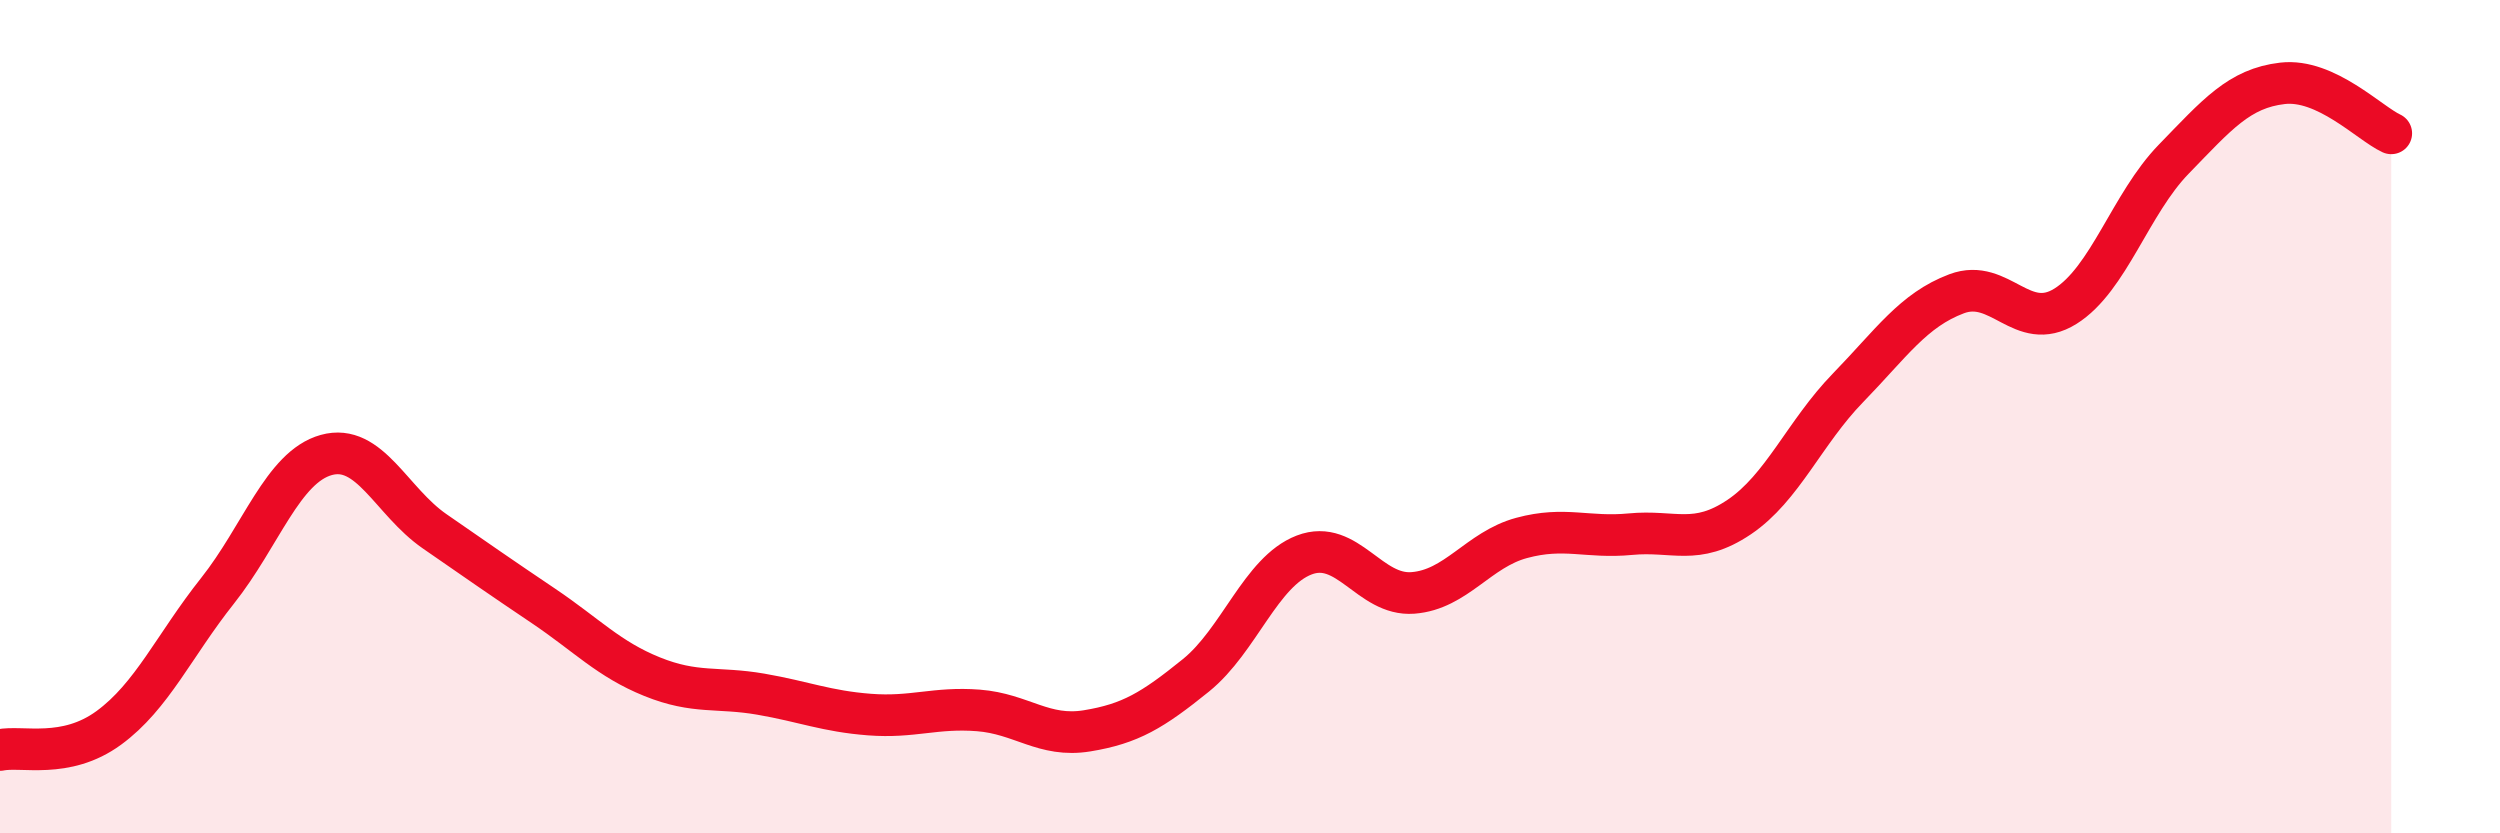
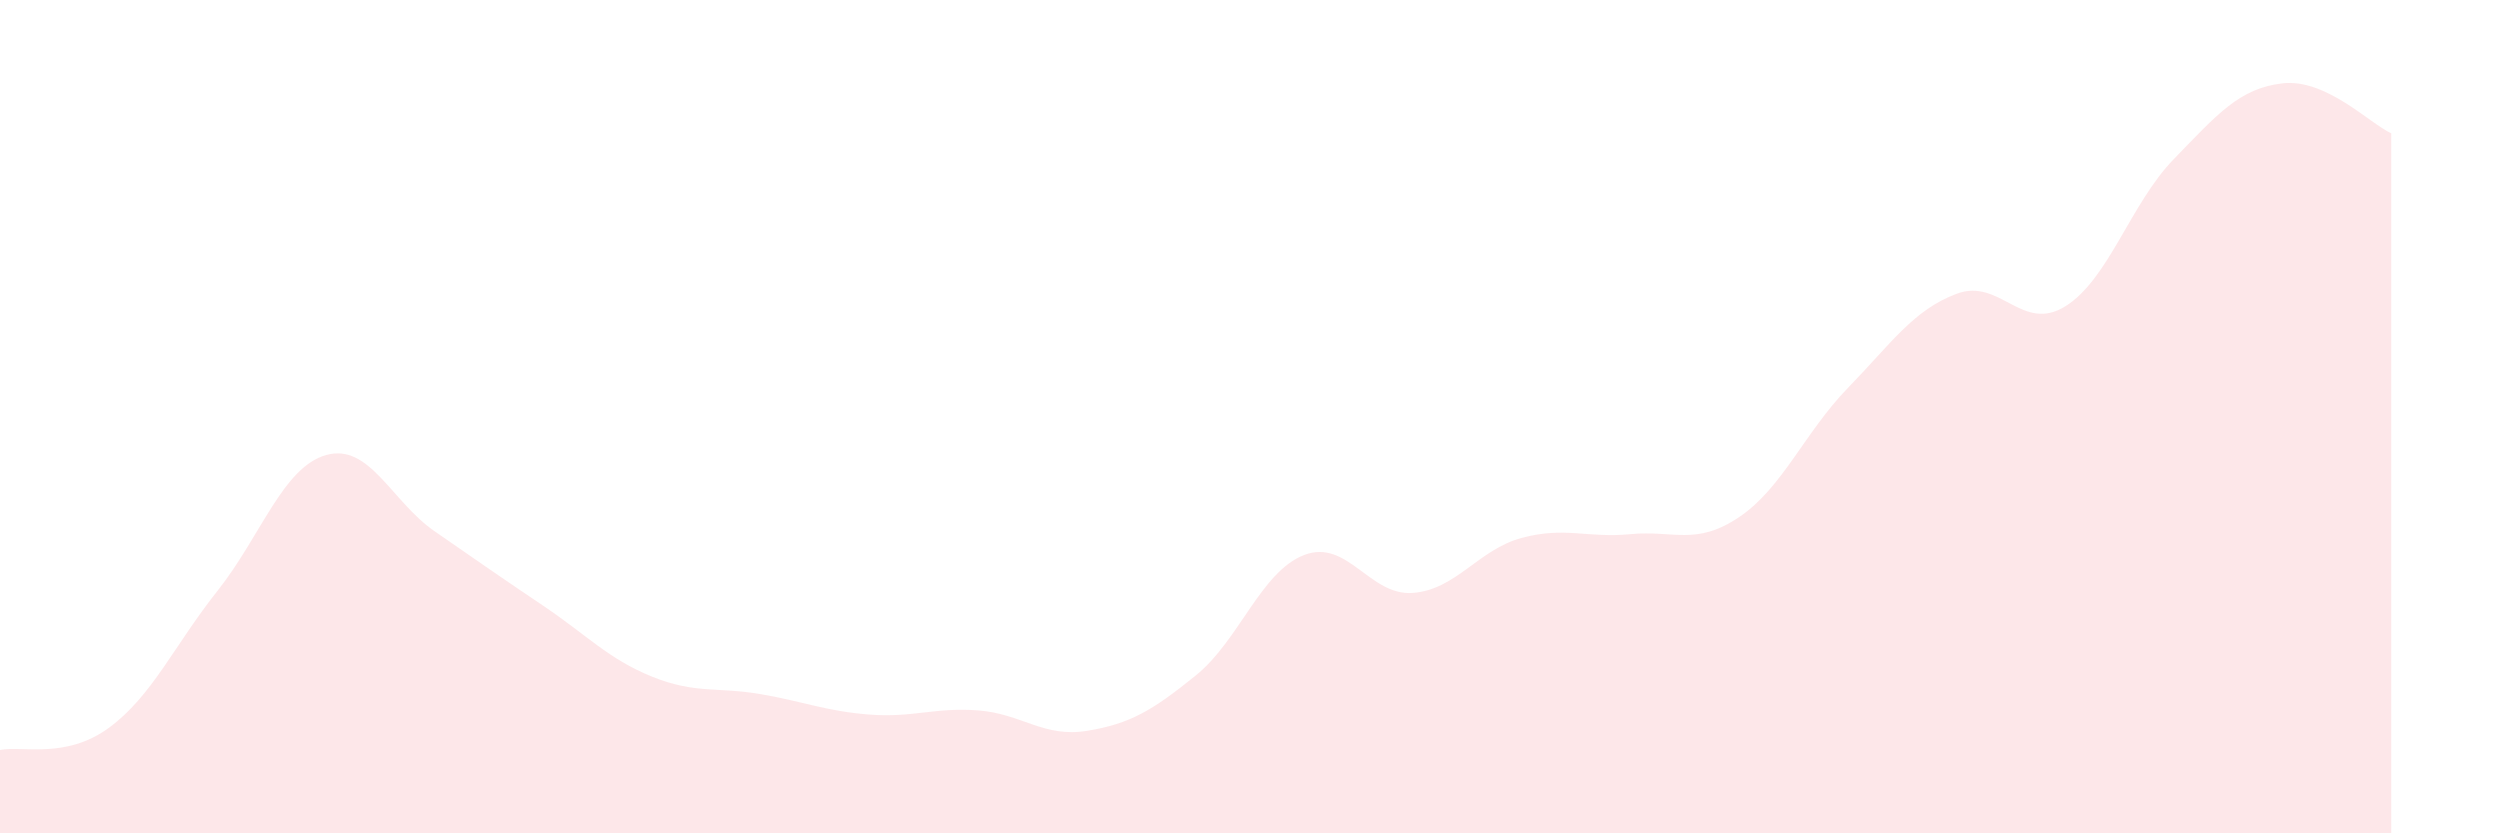
<svg xmlns="http://www.w3.org/2000/svg" width="60" height="20" viewBox="0 0 60 20">
  <path d="M 0,18 C 0.52,17.89 1.57,18.23 2.61,17.47 C 3.65,16.71 4.18,15.49 5.22,14.18 C 6.26,12.87 6.79,11.21 7.83,10.92 C 8.87,10.63 9.39,12.03 10.43,12.75 C 11.47,13.47 12,13.84 13.04,14.54 C 14.08,15.24 14.61,15.82 15.65,16.24 C 16.69,16.66 17.22,16.48 18.26,16.66 C 19.3,16.84 19.83,17.07 20.87,17.15 C 21.91,17.23 22.44,16.97 23.48,17.05 C 24.52,17.13 25.05,17.71 26.09,17.54 C 27.13,17.37 27.66,17.05 28.7,16.21 C 29.74,15.37 30.26,13.72 31.3,13.32 C 32.34,12.92 32.87,14.31 33.91,14.23 C 34.95,14.15 35.48,13.19 36.52,12.91 C 37.56,12.63 38.09,12.92 39.13,12.82 C 40.17,12.72 40.7,13.11 41.74,12.41 C 42.78,11.71 43.31,10.38 44.35,9.31 C 45.39,8.24 45.92,7.44 46.96,7.05 C 48,6.66 48.53,8 49.57,7.35 C 50.61,6.7 51.13,4.89 52.17,3.82 C 53.21,2.75 53.74,2.12 54.78,2 C 55.82,1.88 56.87,2.96 57.39,3.2L57.39 20L0 20Z" fill="#EB0A25" opacity="0.1" stroke-linecap="round" stroke-linejoin="round" />
-   <path d="M 0,18 C 0.52,17.89 1.57,18.23 2.61,17.47 C 3.65,16.71 4.18,15.49 5.22,14.18 C 6.26,12.87 6.79,11.21 7.83,10.92 C 8.87,10.63 9.39,12.03 10.43,12.75 C 11.47,13.47 12,13.84 13.04,14.54 C 14.08,15.24 14.61,15.82 15.65,16.24 C 16.69,16.66 17.22,16.48 18.26,16.66 C 19.3,16.84 19.83,17.07 20.87,17.15 C 21.91,17.23 22.44,16.97 23.48,17.05 C 24.52,17.13 25.05,17.71 26.09,17.54 C 27.13,17.37 27.66,17.05 28.7,16.21 C 29.74,15.37 30.26,13.72 31.3,13.32 C 32.34,12.92 32.87,14.31 33.91,14.23 C 34.95,14.15 35.48,13.19 36.52,12.91 C 37.56,12.63 38.09,12.92 39.13,12.82 C 40.17,12.72 40.7,13.11 41.74,12.41 C 42.78,11.71 43.31,10.38 44.35,9.31 C 45.39,8.24 45.92,7.44 46.96,7.05 C 48,6.66 48.53,8 49.57,7.35 C 50.61,6.7 51.13,4.89 52.17,3.82 C 53.21,2.75 53.74,2.12 54.78,2 C 55.82,1.88 56.87,2.96 57.39,3.2" stroke="#EB0A25" stroke-width="1" fill="none" stroke-linecap="round" stroke-linejoin="round" />
</svg>